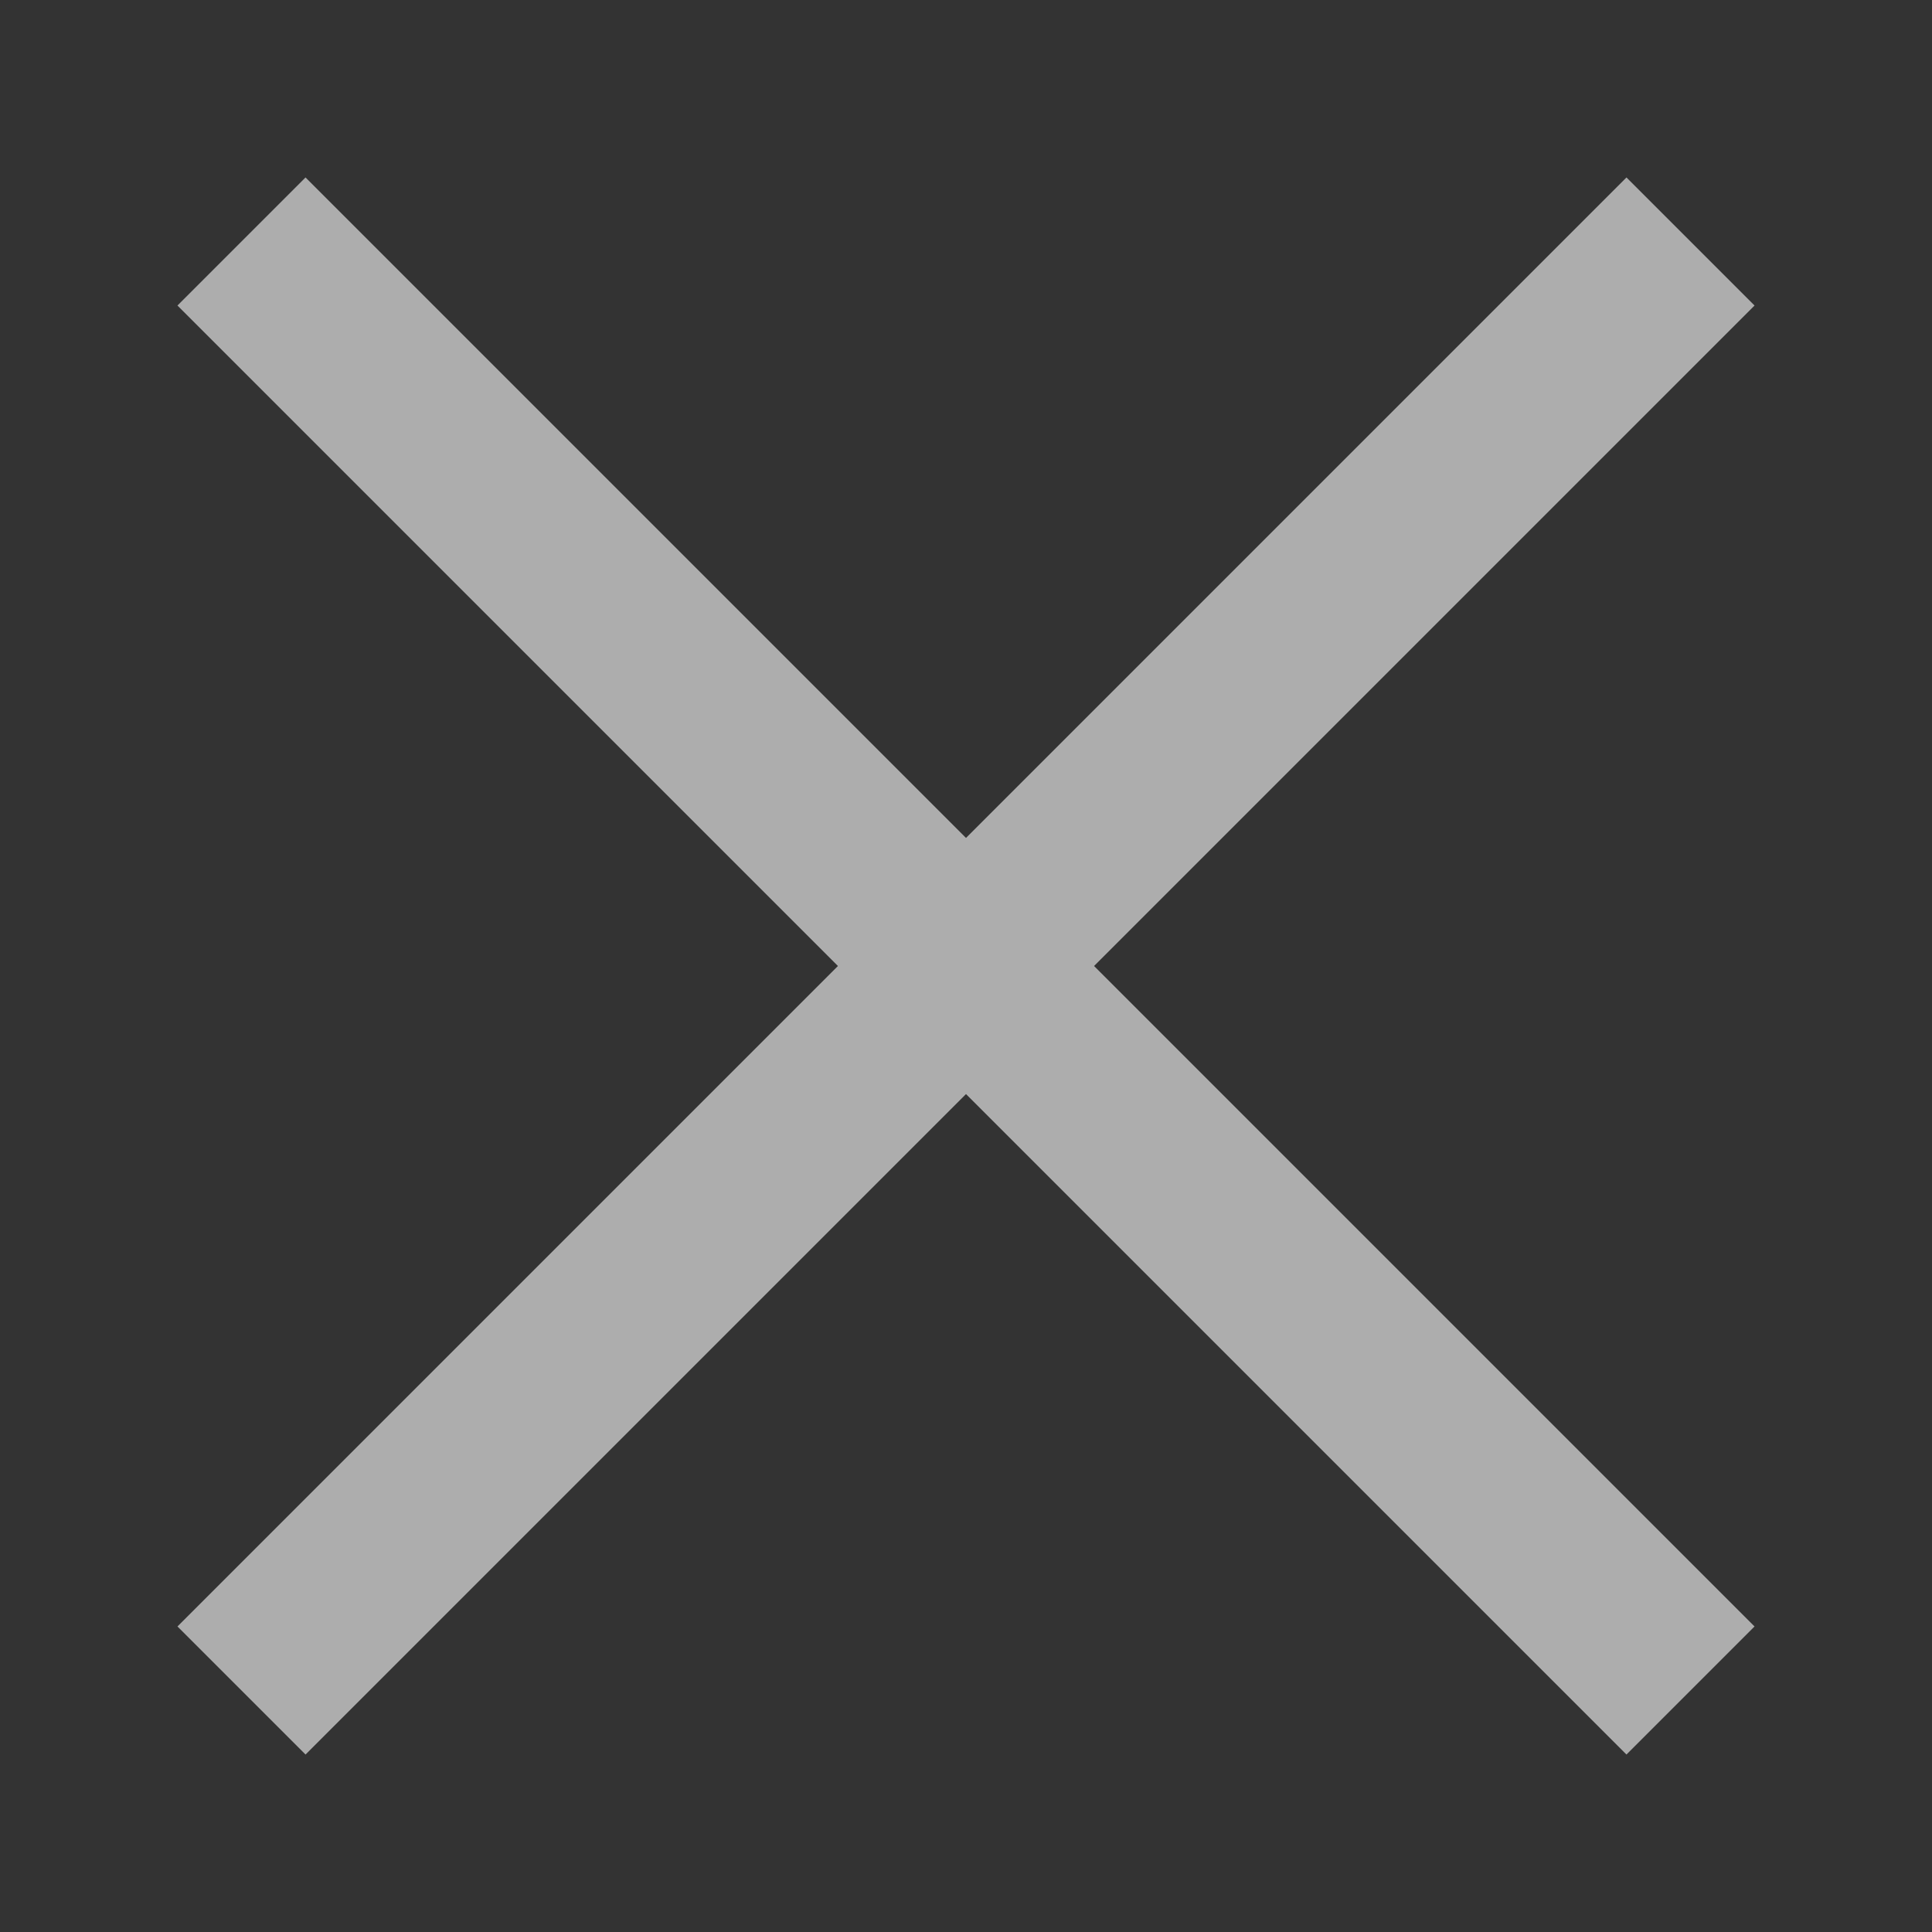
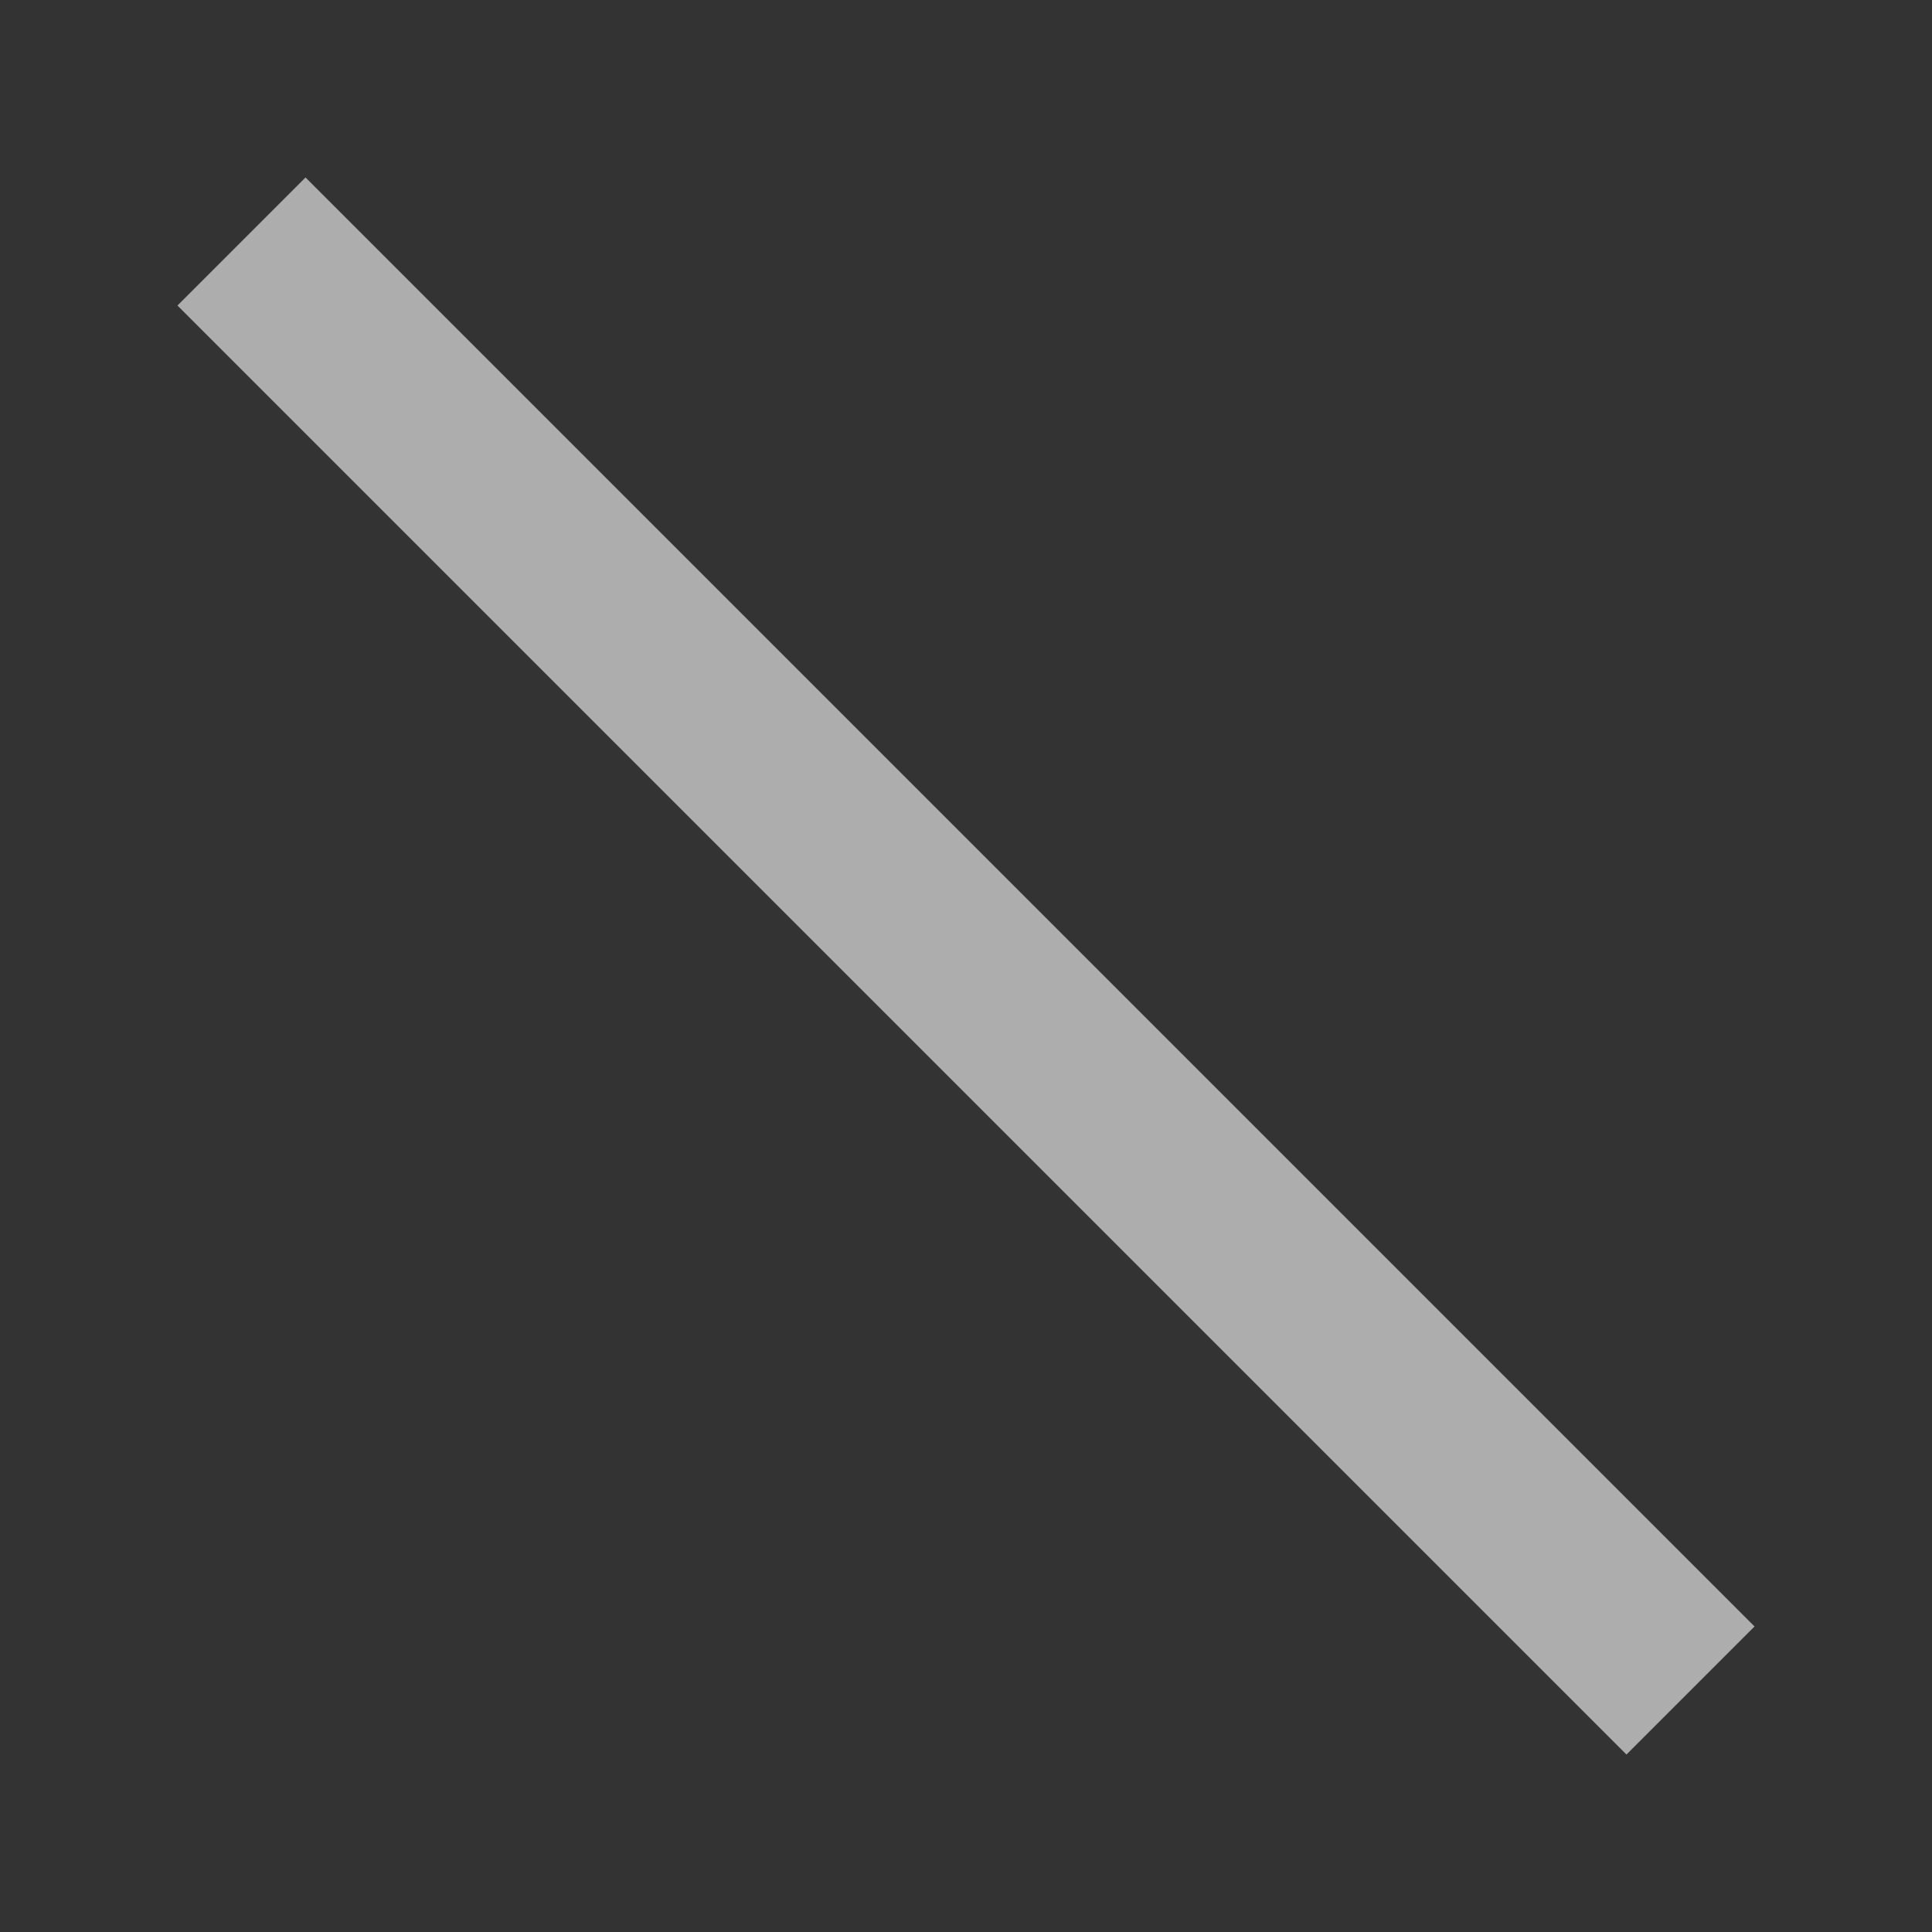
<svg xmlns="http://www.w3.org/2000/svg" width="16px" height="16px" viewBox="0 0 16 16" version="1.1">
  <rect x="0" y="0" width="16" height="16" fill="#333333" stroke="none" />
  <title>Close</title>
  <g id="Resolutions-wise-Layouts" stroke="none" stroke-width="1" fill="none" fill-rule="evenodd" opacity="0.6">
    <g id="Close">
      <rect id="Rectangle-Copy-8" x="0" y="0" width="16" height="16" />
      <g id="x" transform="translate(2, 2)" stroke="#FFFFFF" stroke-linejoin="round" stroke-width="1.5">
-         <line x1="12" y1="0" x2="0" y2="12" id="Path" />
        <line x1="0" y1="0" x2="12" y2="12" id="Path" />
      </g>
    </g>
  </g>
</svg>